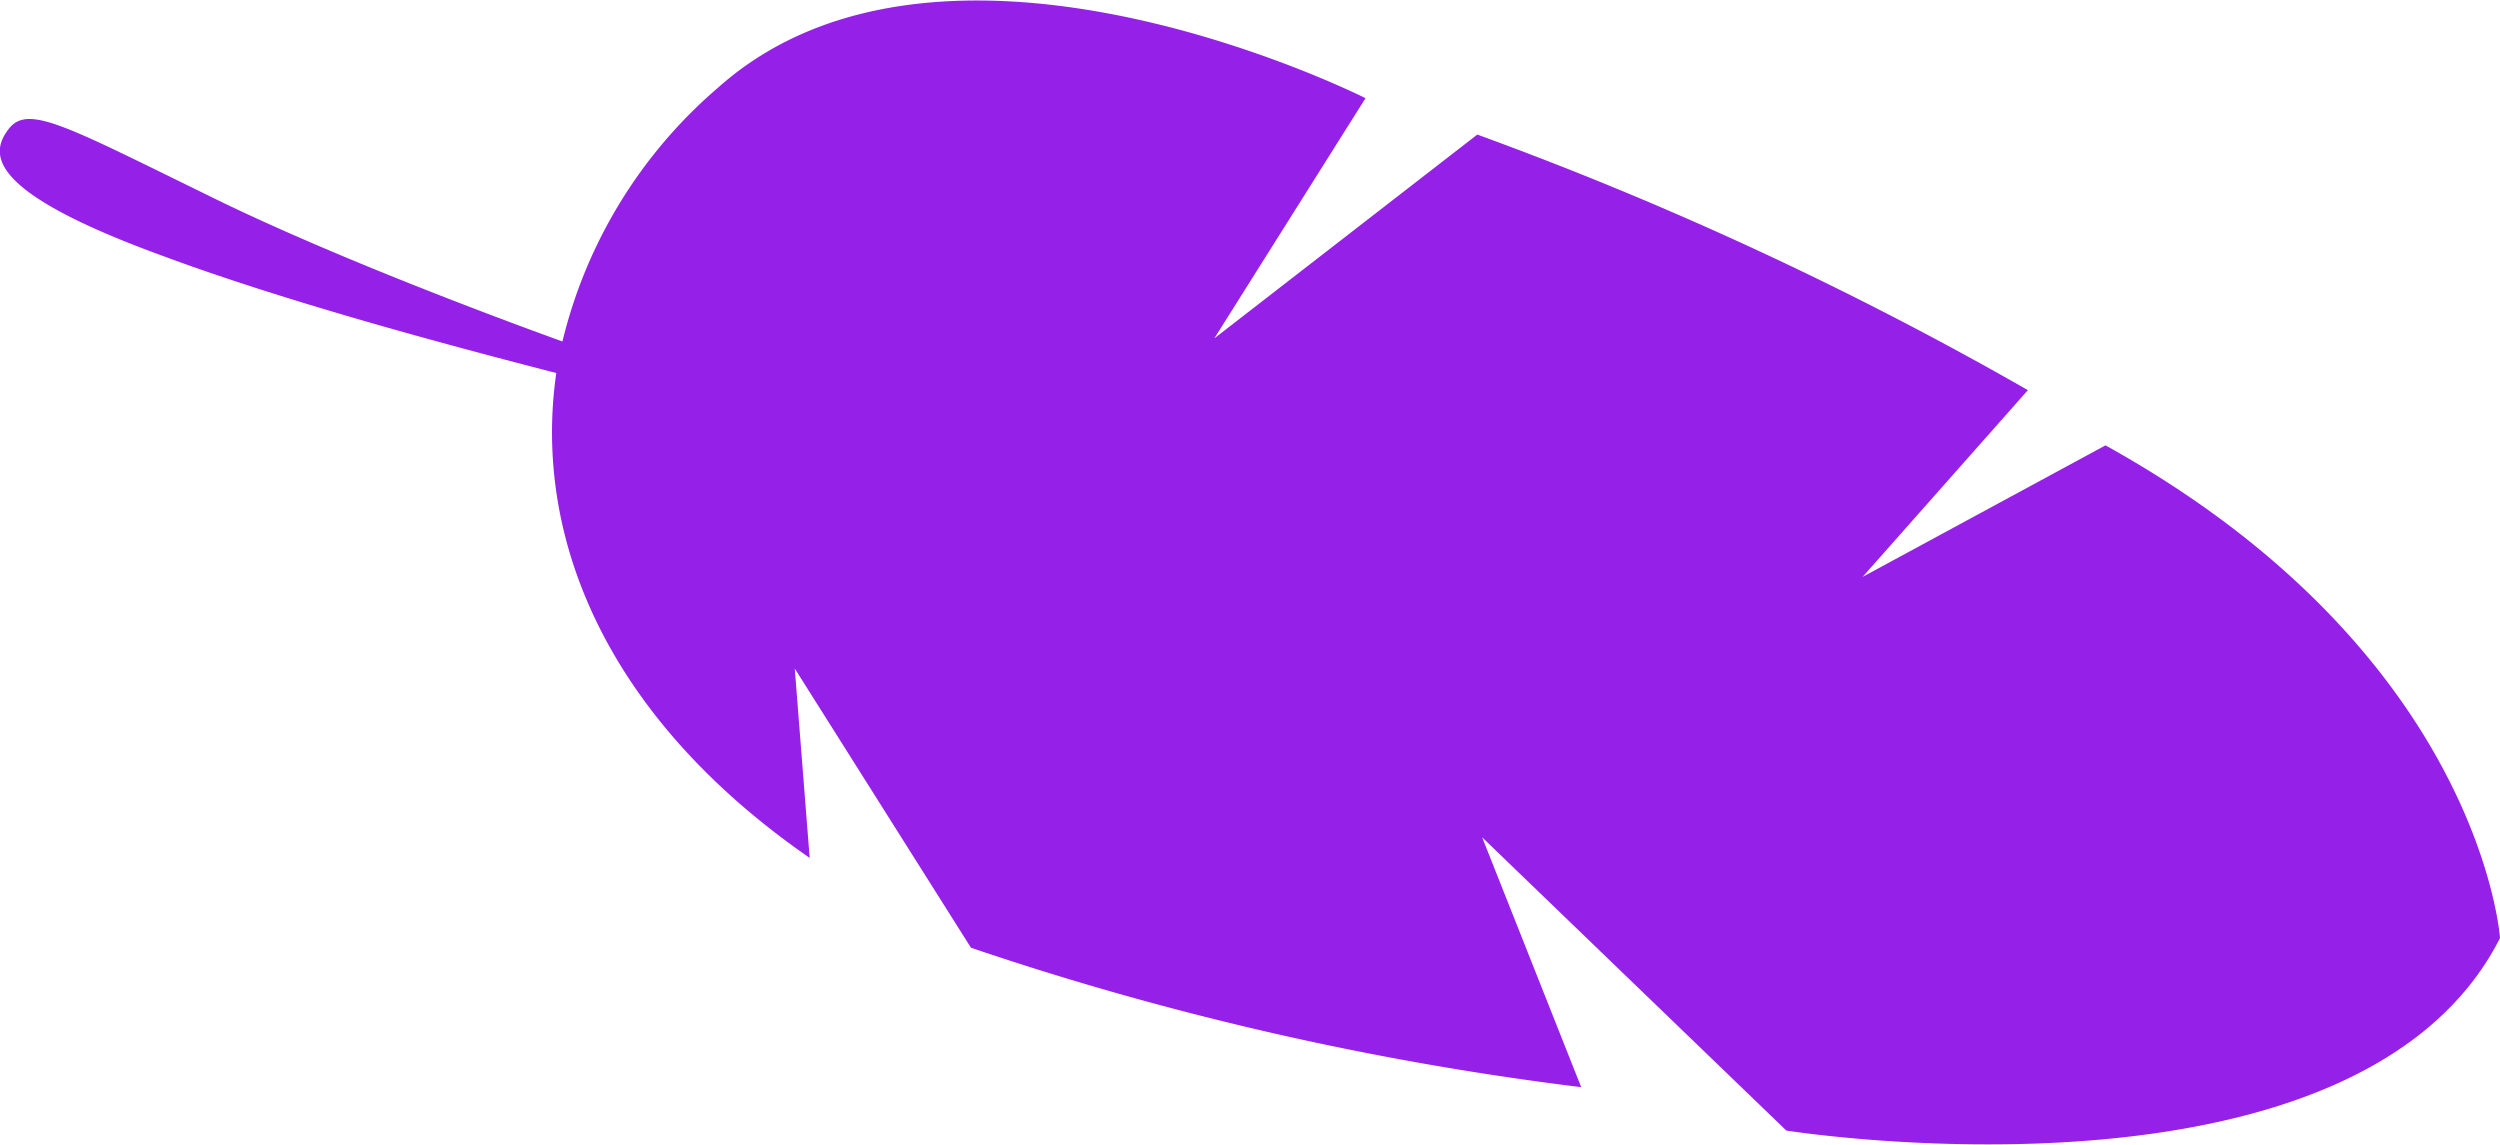
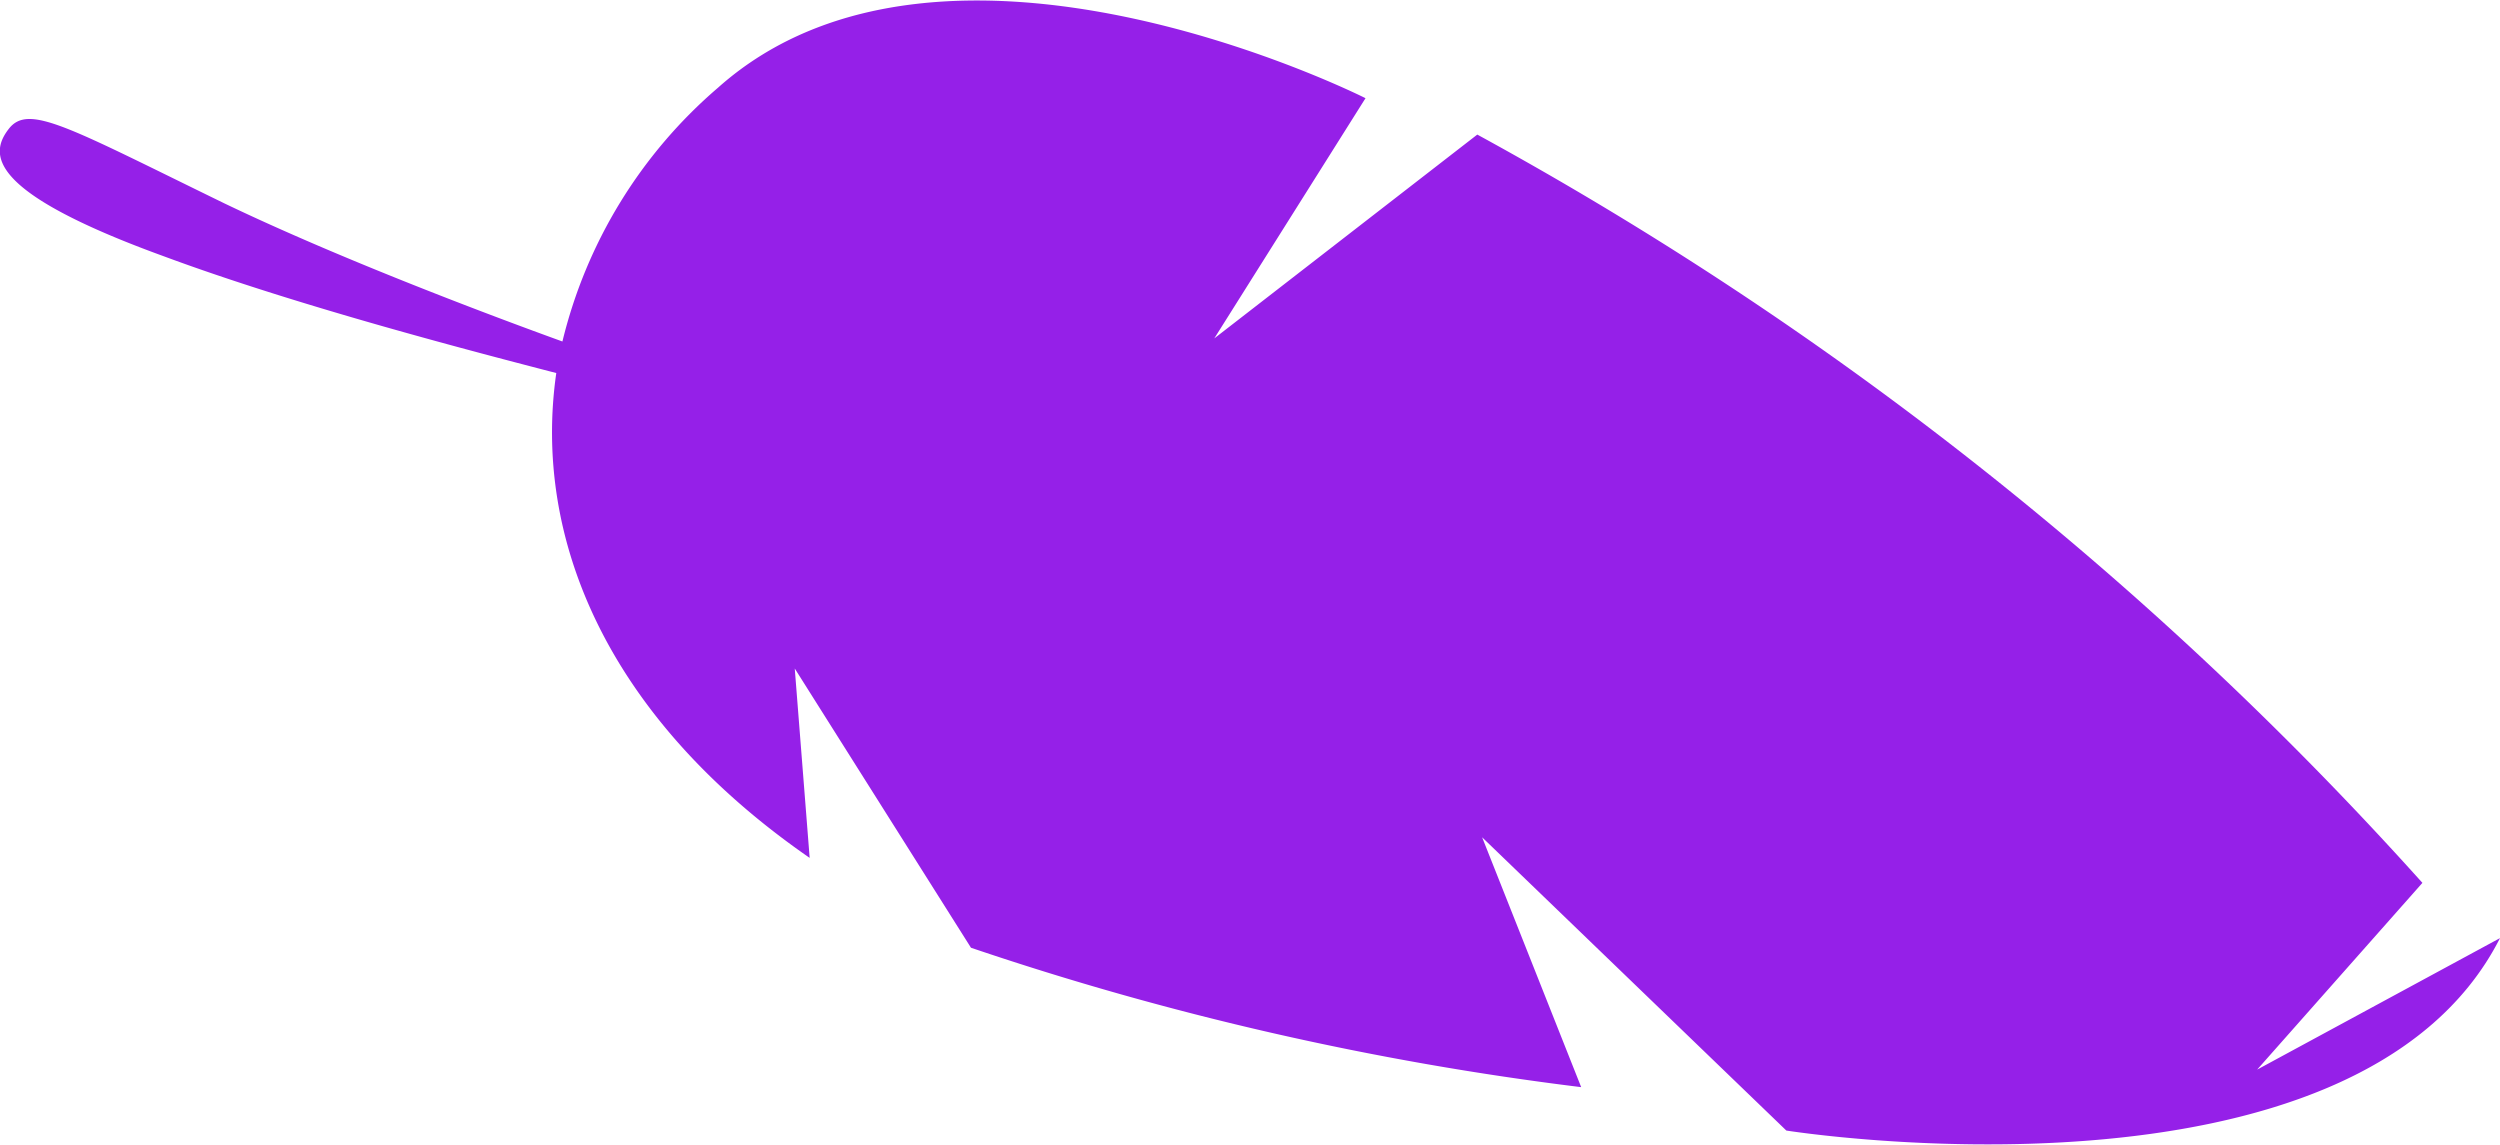
<svg xmlns="http://www.w3.org/2000/svg" width="57.03" height="26.11" viewBox="0 0 57.03 26.11">
  <defs>
    <style> .a { fill: #9520e8; } </style>
  </defs>
  <title>Листик низ</title>
-   <path class="a" d="M22.15,21.62A70,70,0,0,0,36.07,24.8l-2.26-5.7,6.94,6.69s13,2.07,16.28-4.39c0,0-.43-6.49-9-11.24l-5.54,3,3.77-4.26A81.4,81.4,0,0,0,33.7,3.07l-6,4.65,3.45-5.48S21.55-2.61,16.38,2a11.05,11.05,0,0,0-3.55,5.79c-1.52-.55-5-1.85-7.71-3.15C1.53,2.89.65,2.36.2,2.94s-.49,1.44,3.52,2.9C6.84,7,11,8.07,12.69,8.51c-.54,3.75,1.14,7.85,5.78,11.06l-.34-4.32Z" />
+   <path class="a" d="M22.15,21.62A70,70,0,0,0,36.07,24.8l-2.26-5.7,6.94,6.69s13,2.07,16.28-4.39l-5.54,3,3.77-4.26A81.4,81.4,0,0,0,33.7,3.07l-6,4.65,3.45-5.48S21.55-2.61,16.38,2a11.05,11.05,0,0,0-3.55,5.79c-1.52-.55-5-1.85-7.71-3.15C1.53,2.89.65,2.36.2,2.94s-.49,1.44,3.52,2.9C6.84,7,11,8.07,12.69,8.51c-.54,3.75,1.14,7.85,5.78,11.06l-.34-4.32Z" />
</svg>